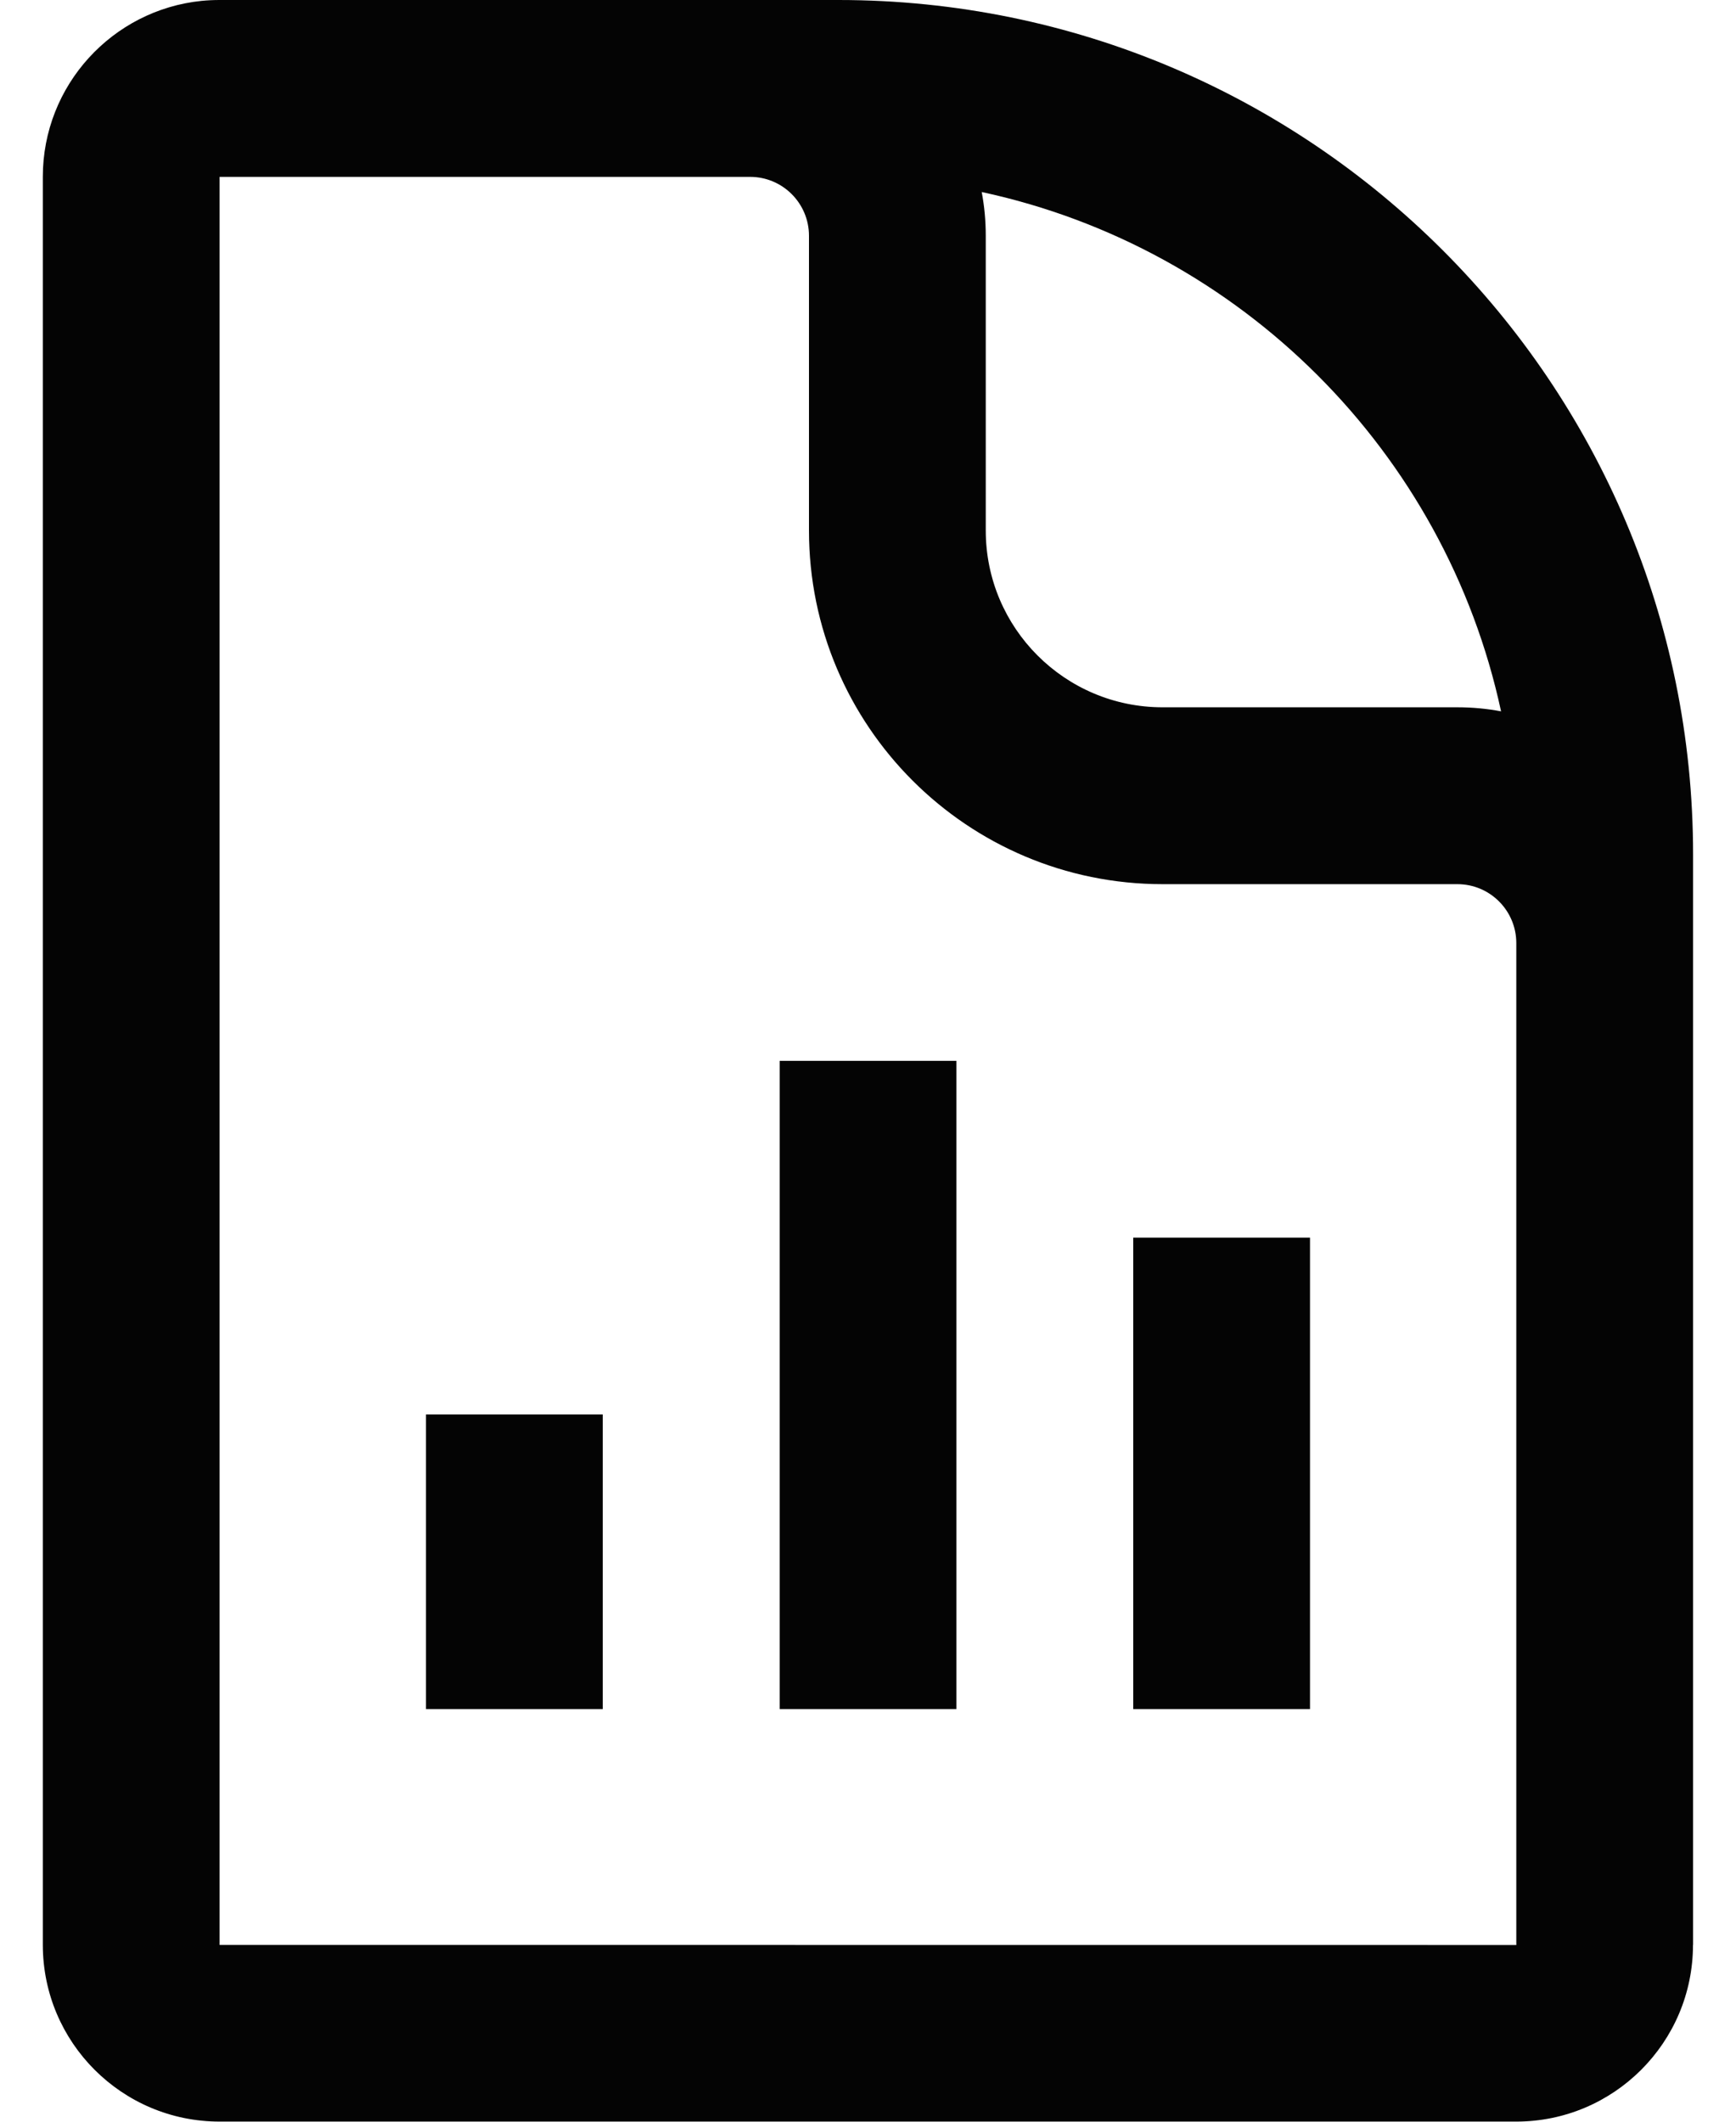
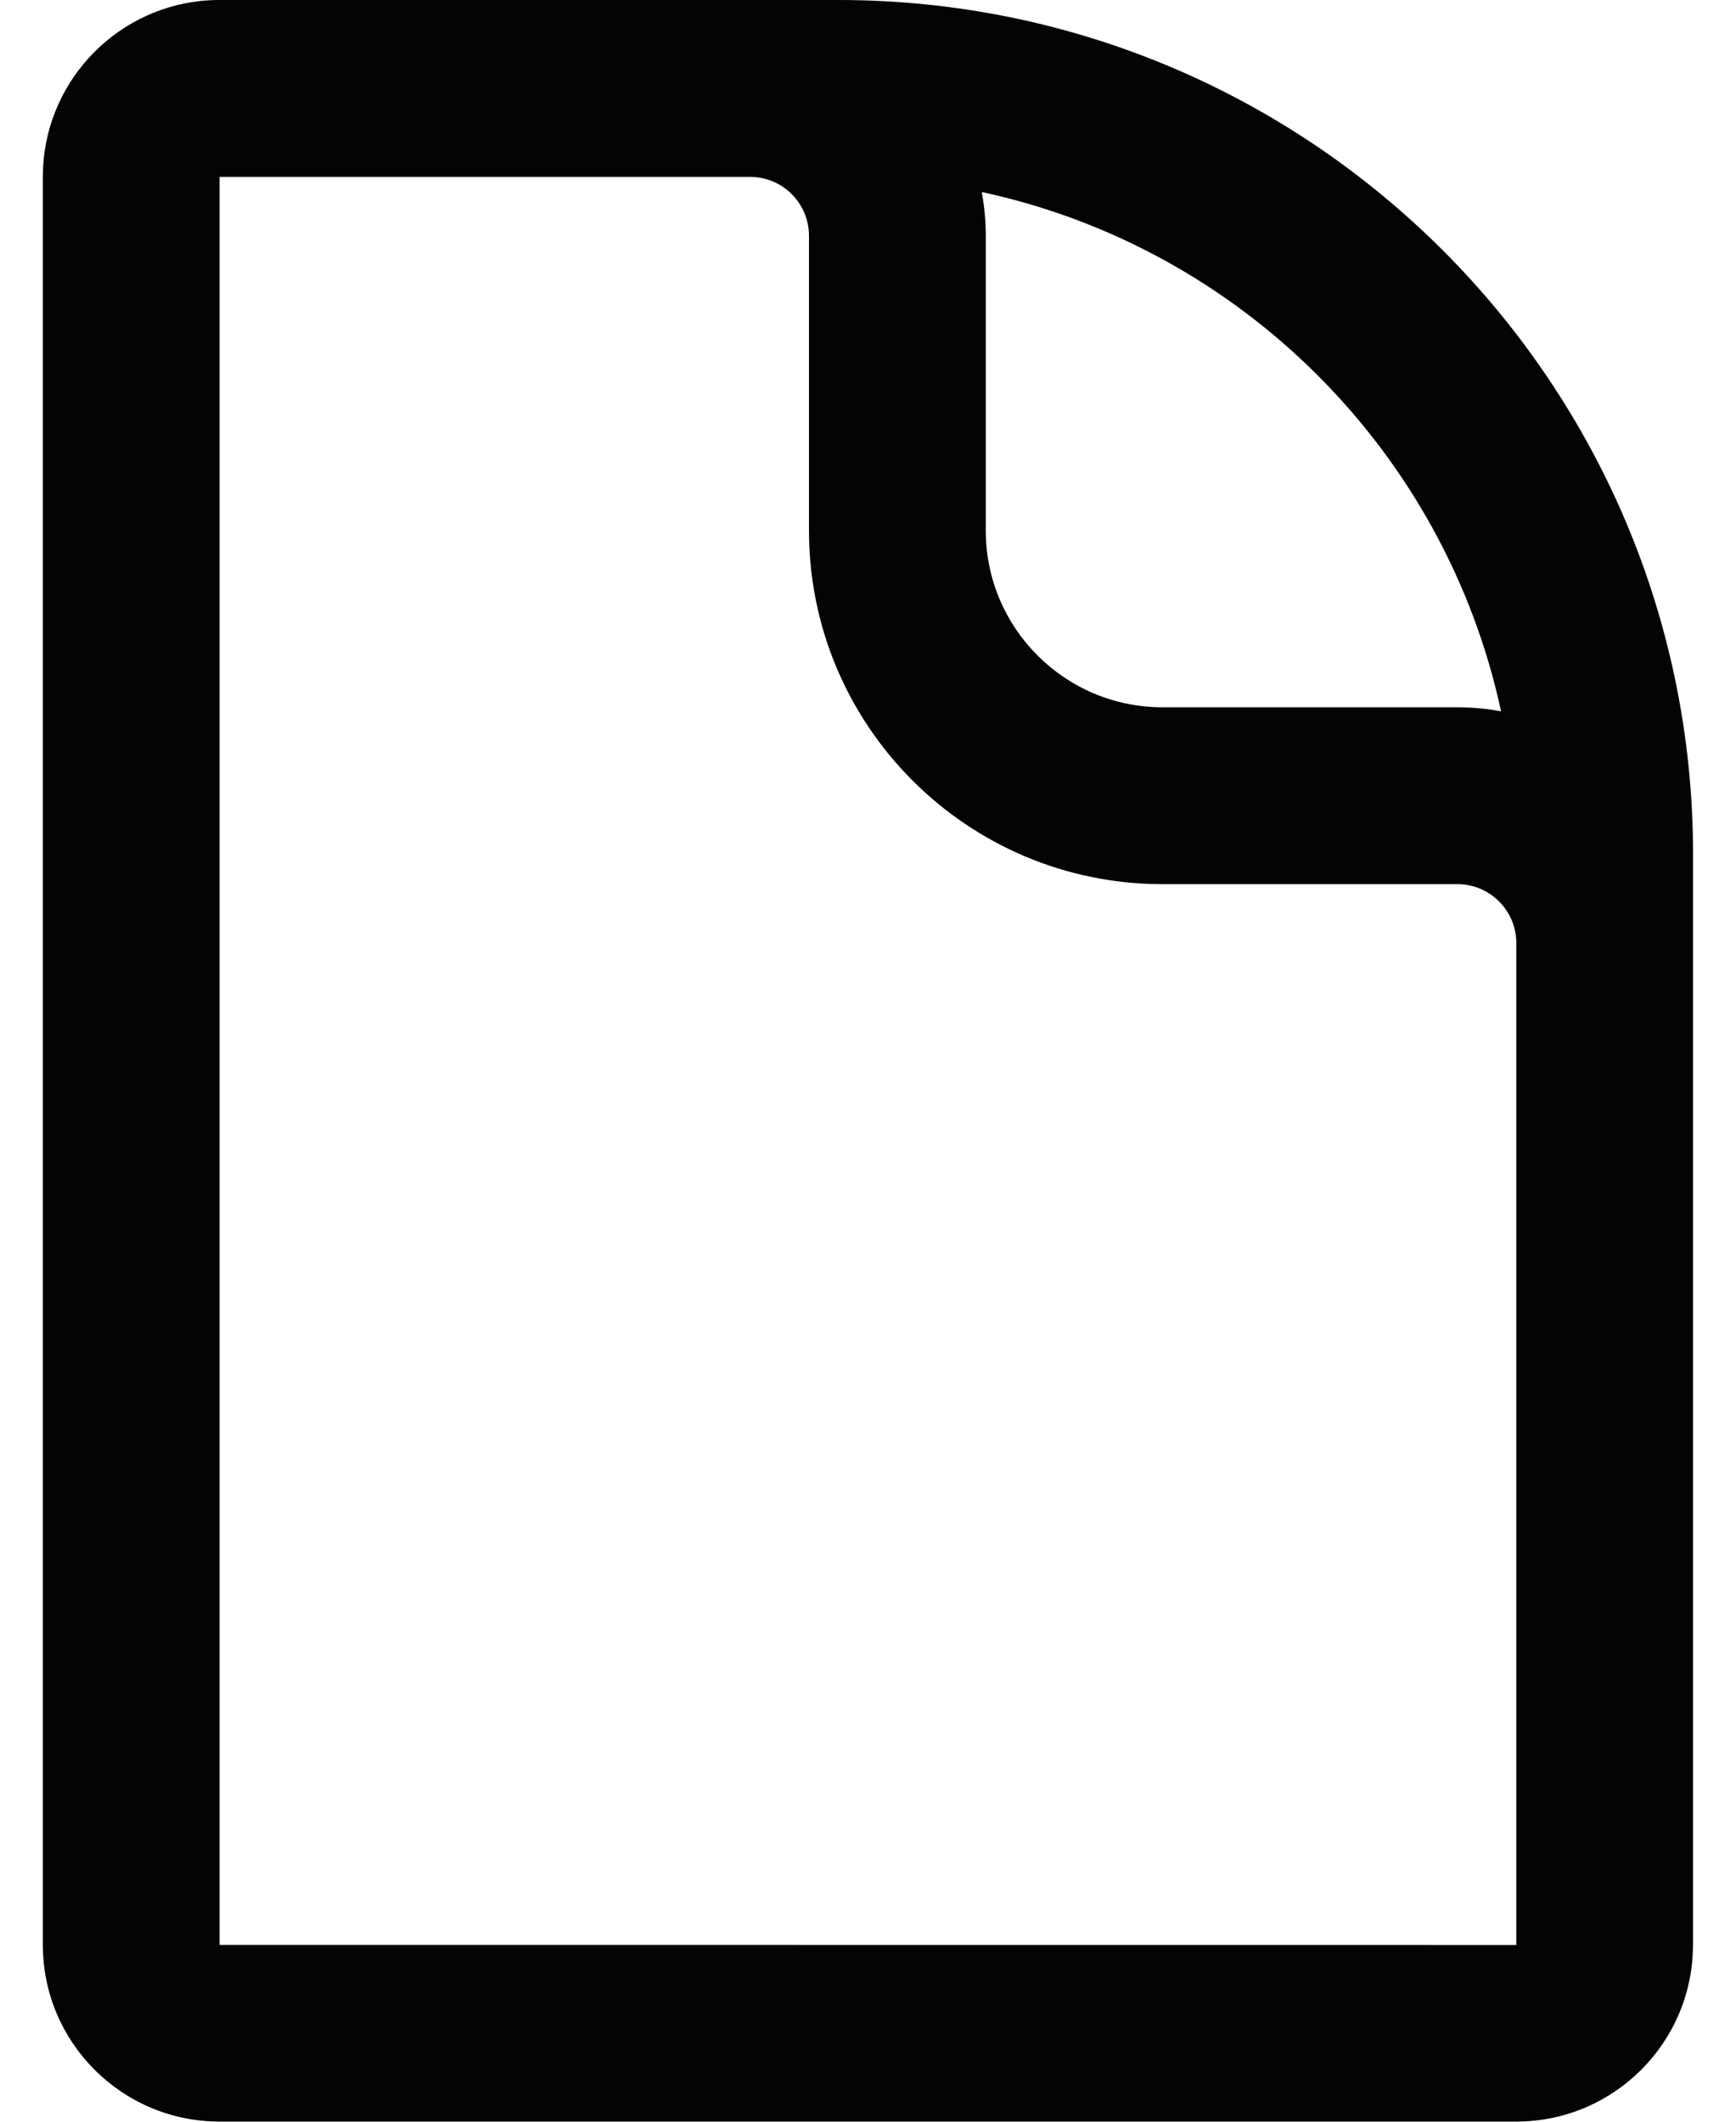
<svg xmlns="http://www.w3.org/2000/svg" fill="none" height="22" viewBox="0 0 18 22" width="18">
  <g fill="#040404">
-     <path d="m9.917 17.722v-6.722h-1.833v6.722z" />
-     <path d="m13.583 17.722v-4.889h-1.833v4.889z" />
-     <path d="m4.417 14.667v3.055h1.833v-3.055z" />
    <path clip-rule="evenodd" d="m17.555 20.167v-11.306c0-4.894-3.967-8.861-8.861-8.861h-6.417c-.063 0-.126.003-.187.009-.924.094-1.646.875-1.646 1.824v18.333c0 1.012.821 1.833 1.833 1.833h13.444c1.012 0 1.833-.821 1.833-1.833zm-15.278 0v-18.333h5.5c.338 0 .611.274.611.611v3.056c0 2.025 1.642 3.667 3.667 3.667h3.056c.338 0 .611.274.611.611v10.389zm7.944-17.722c0-.155-.014-.307-.042-.454 2.689.579 4.806 2.696 5.385 5.385-.147-.028-.299-.042-.454-.042h-3.056c-1.012 0-1.833-.821-1.833-1.833z" fill-rule="evenodd" />
  </g>
</svg>